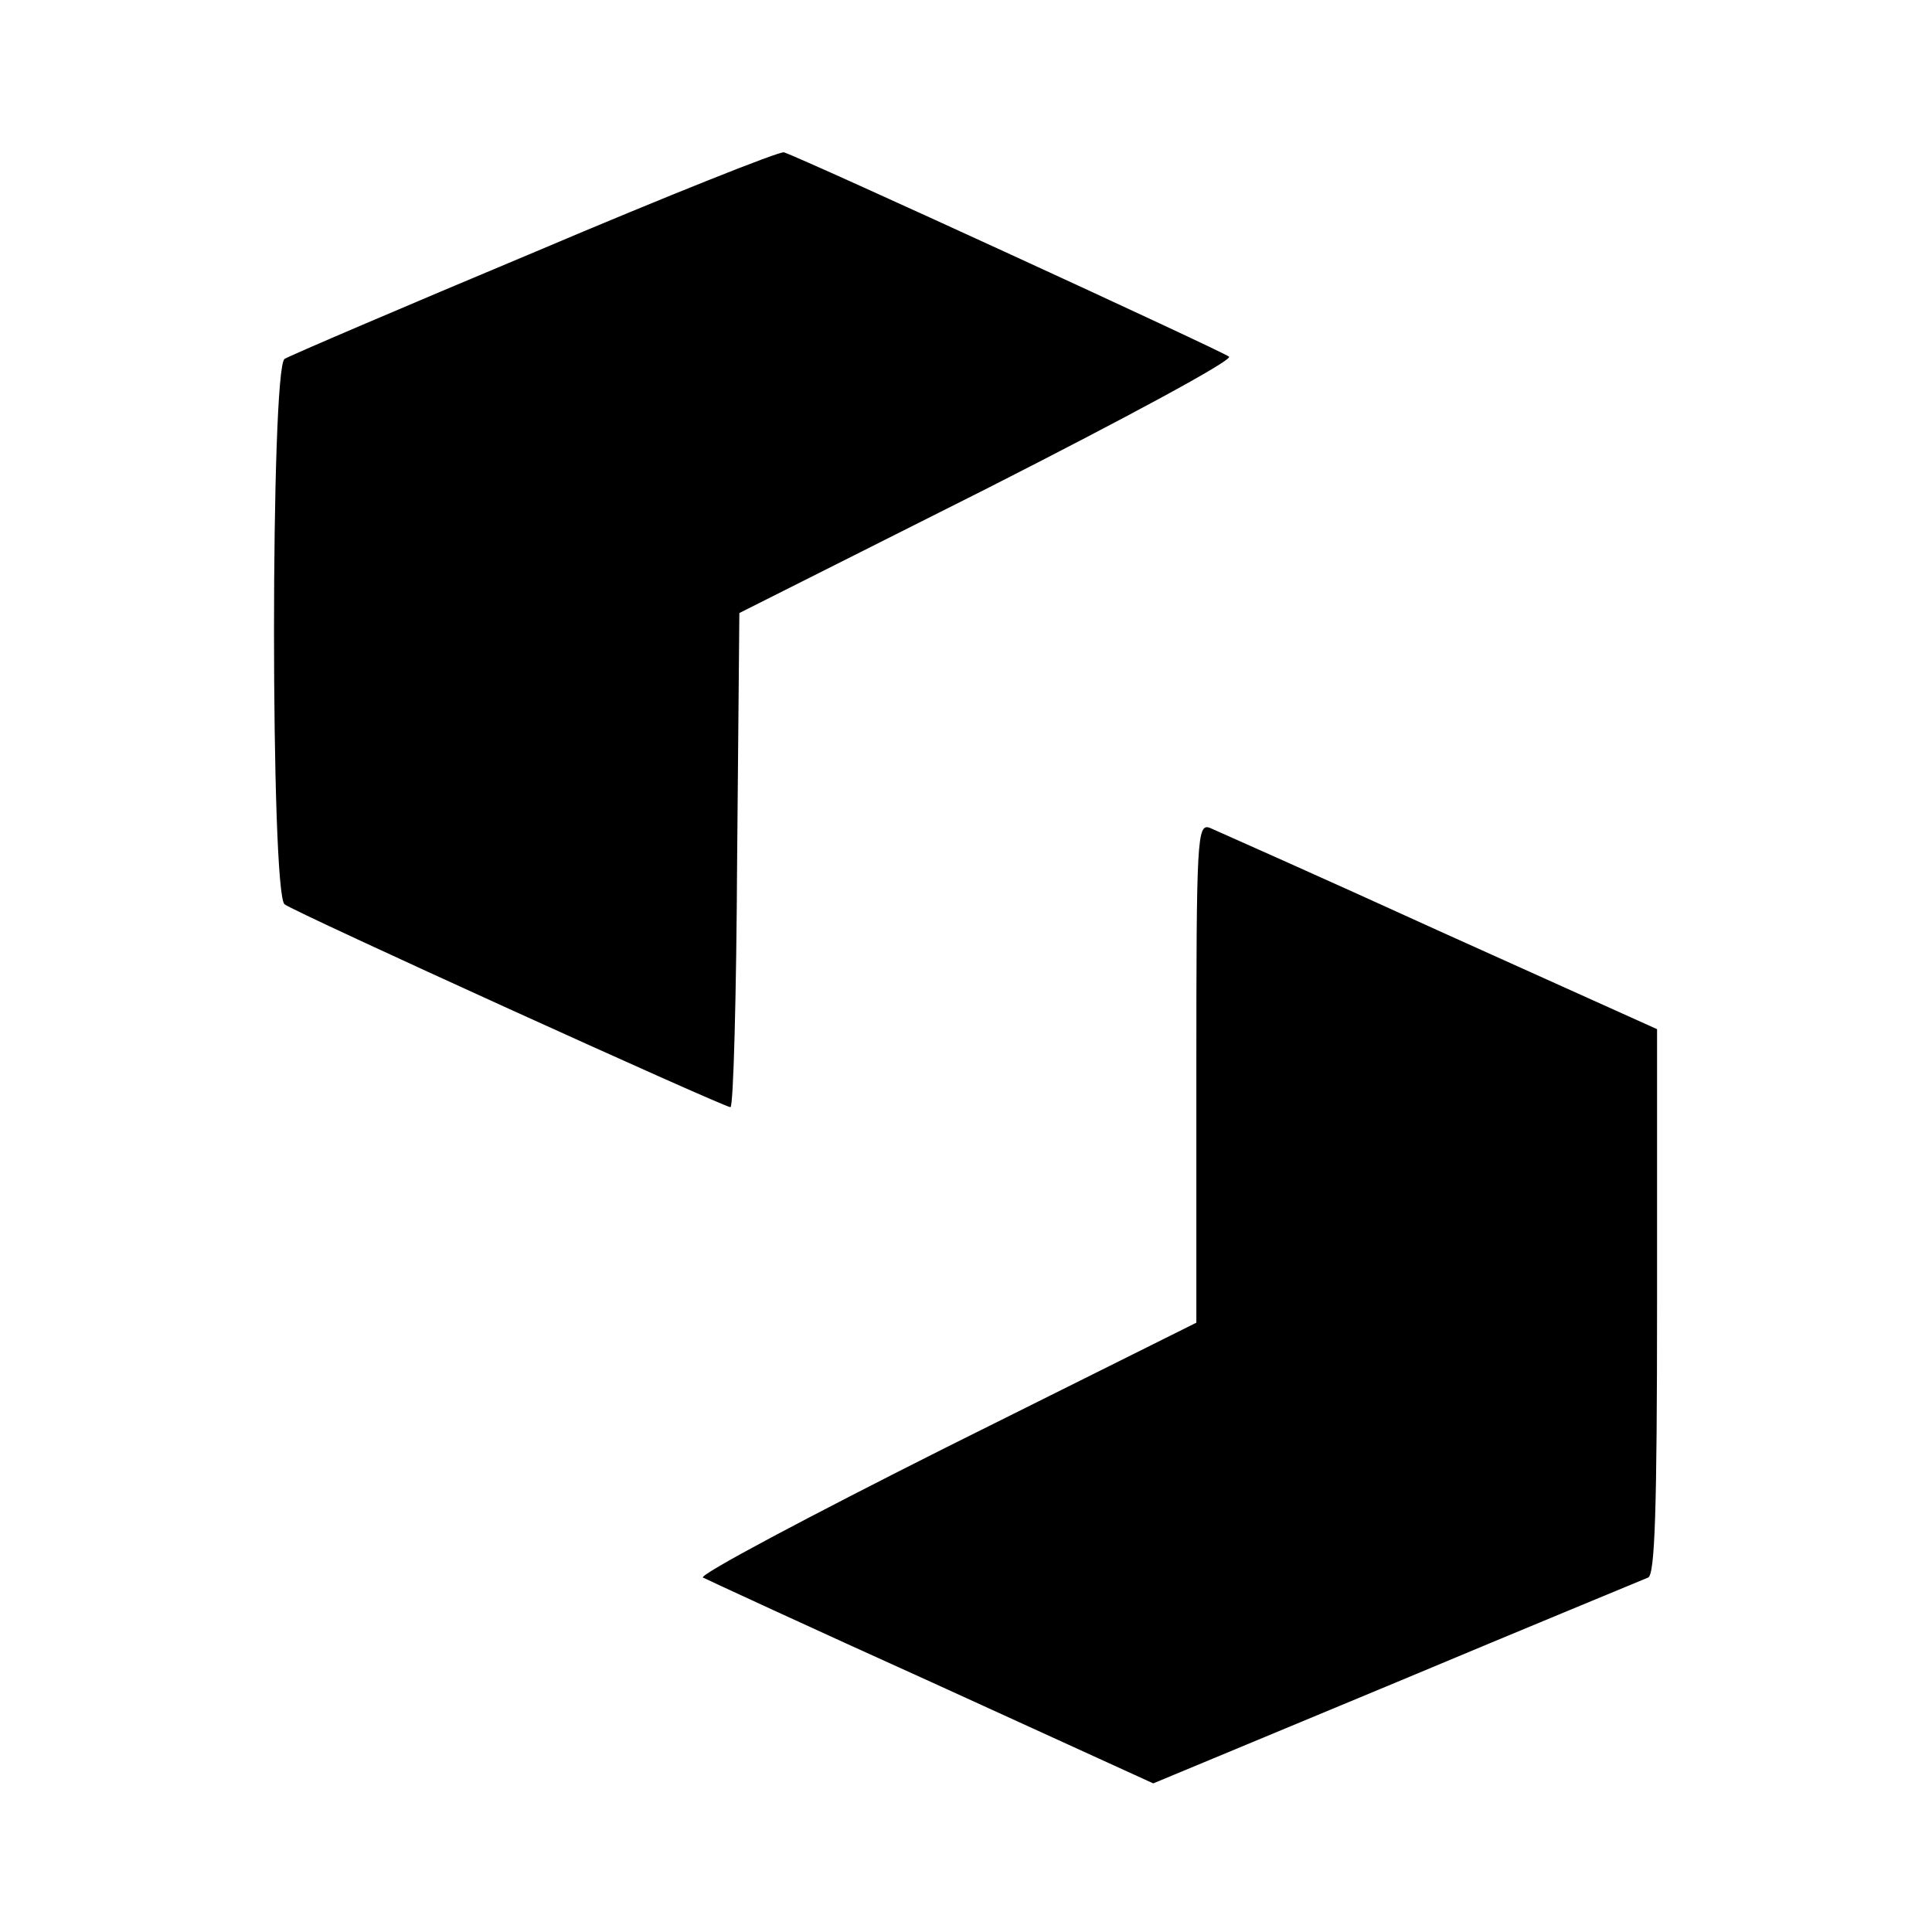
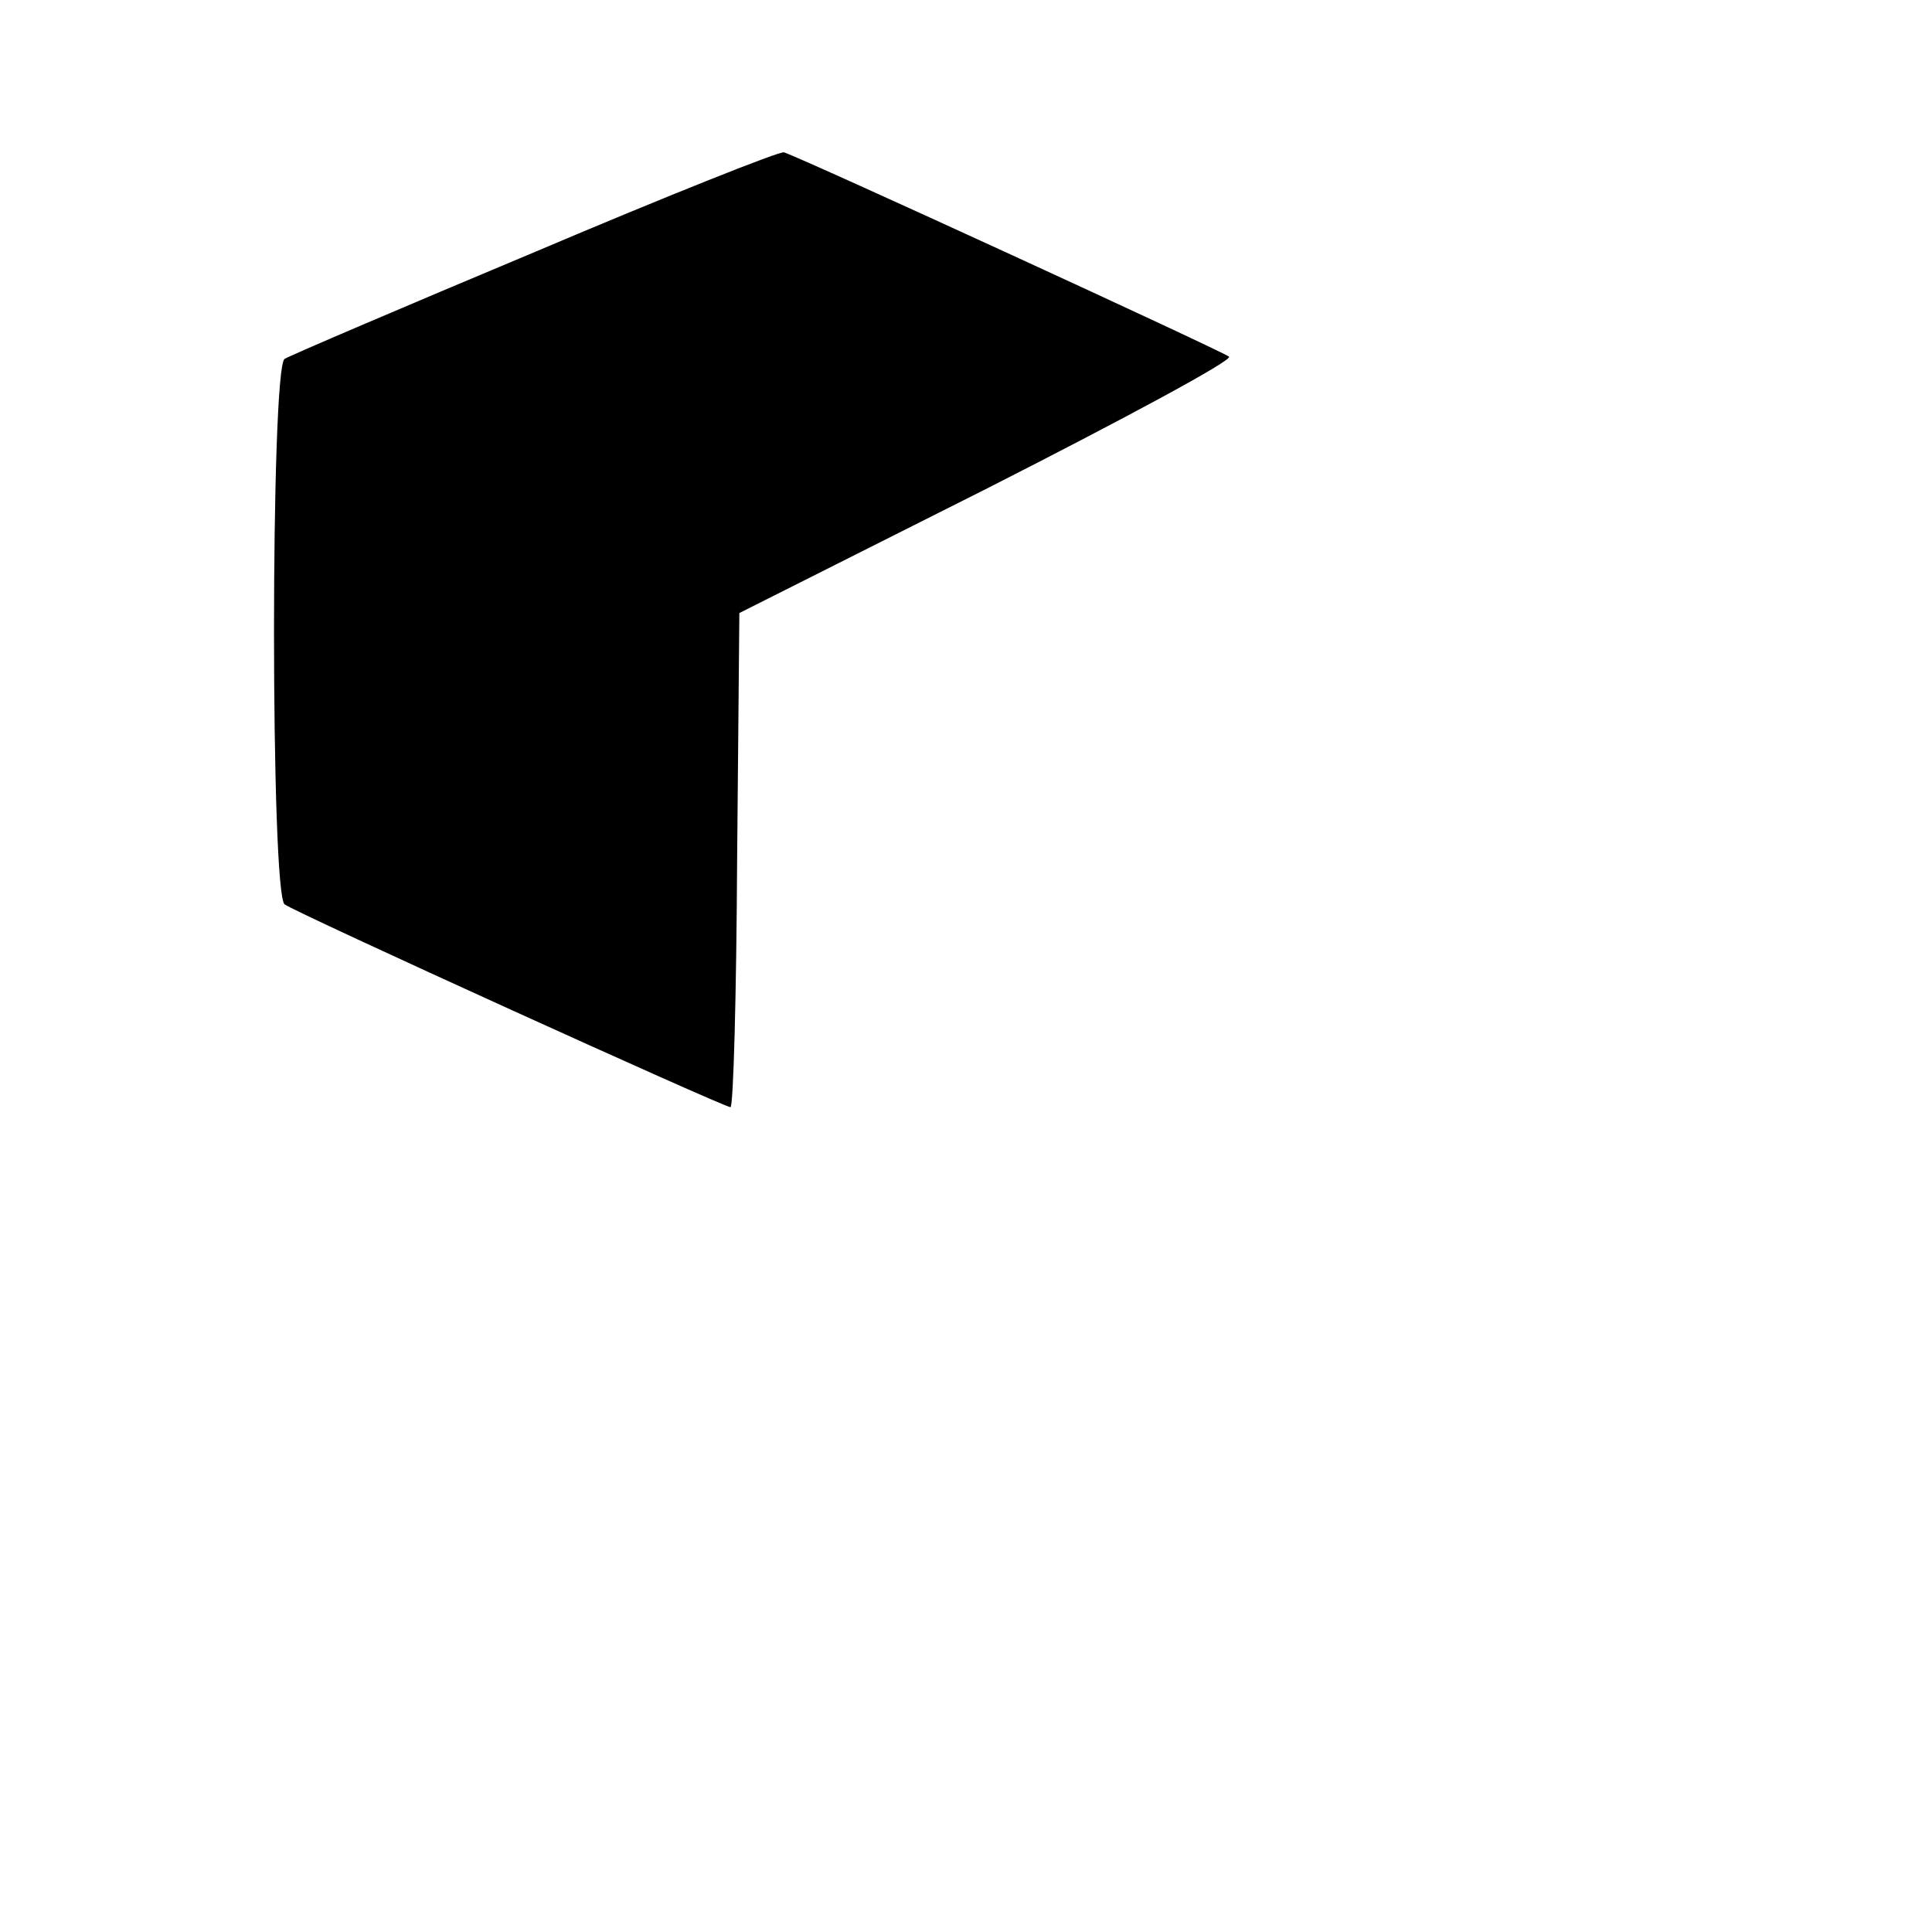
<svg xmlns="http://www.w3.org/2000/svg" version="1.0" width="260pt" height="260pt" viewBox="0 0 260 260" preserveAspectRatio="xMidYMid meet">
  <g transform="translate(0,260) scale(0.1,-0.1)" fill="#000000" stroke="none">
    <path d="M720 2261 c-179 -75 -331 -140 -337 -144 -19 -12 -19 -720 0 -734 14 -11 591 -273 600 -273 4 0 8 150 9 333 l3 332 334 168 c183 93 330 172 325 177 -8 7 -576 268 -599 275 -5 2 -156 -58 -335 -134z" />
-     <path d="M1610 1156 l0 -336 -337 -168 c-185 -93 -332 -171 -327 -175 6 -3 144 -67 308 -141 l298 -136 327 136 c179 75 332 138 339 141 9 4 12 88 12 372 l0 366 -293 132 c-160 73 -300 135 -309 139 -17 6 -18 -14 -18 -330z" />
  </g>
</svg>